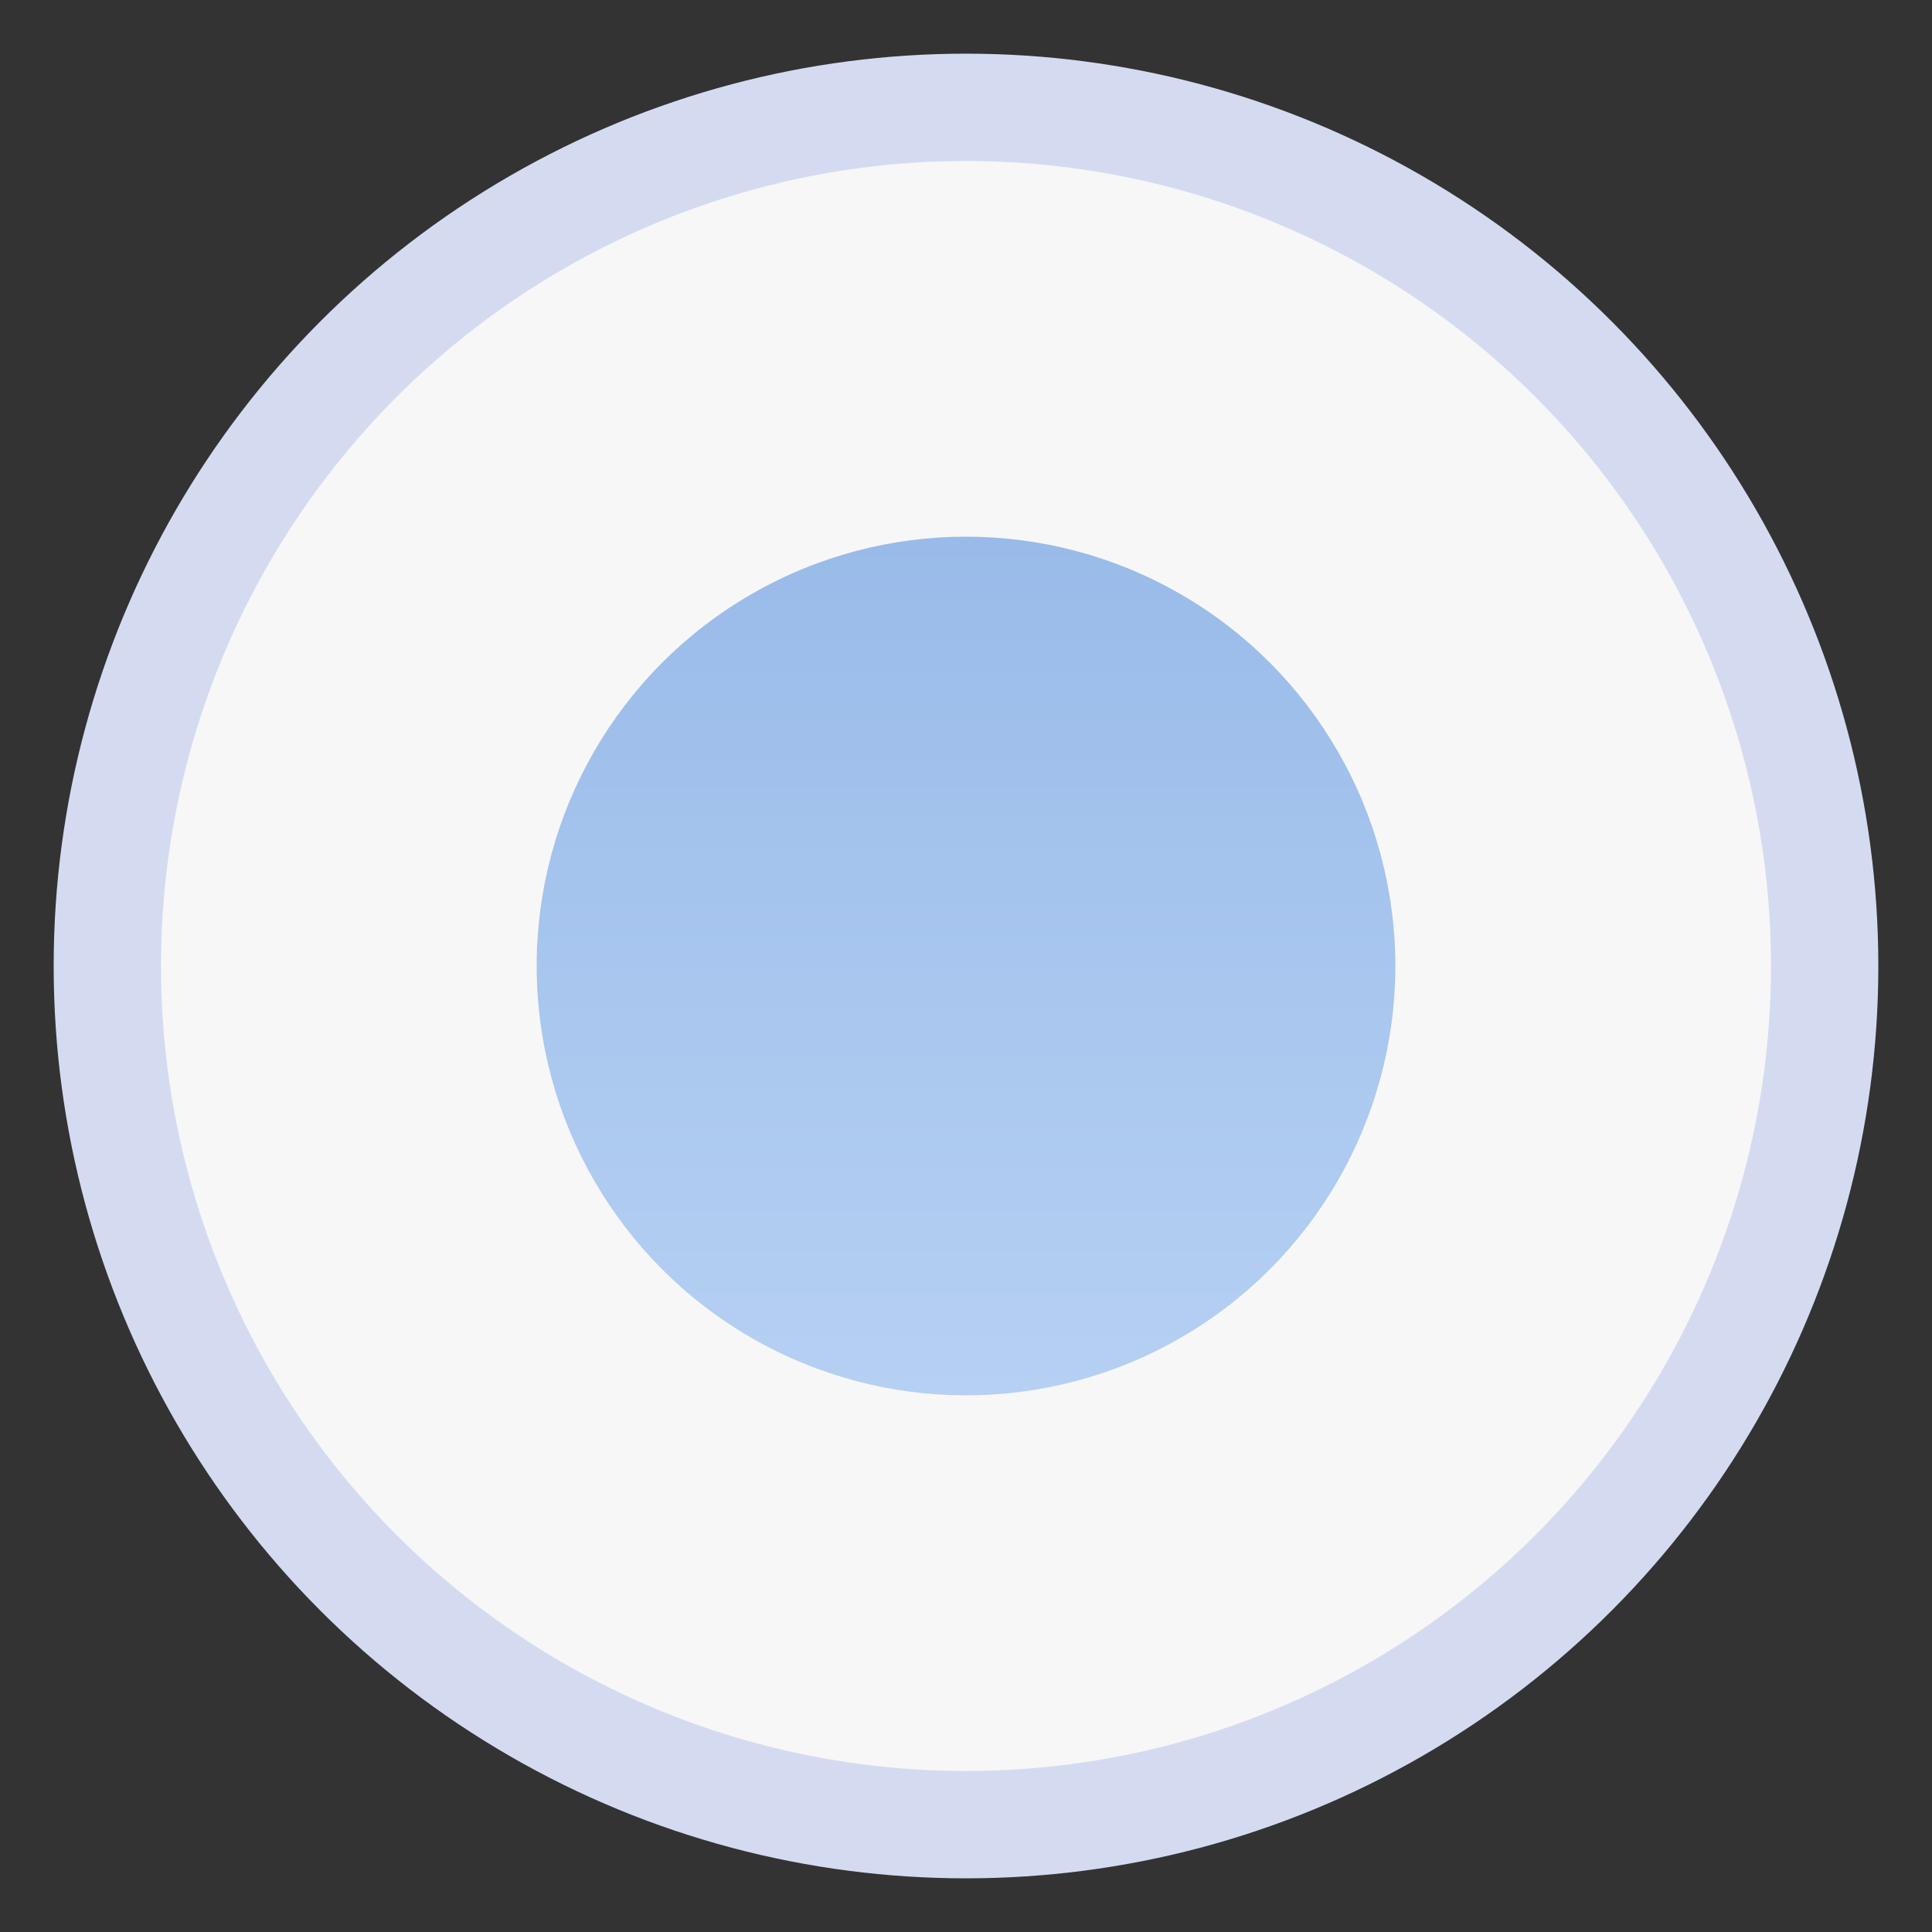
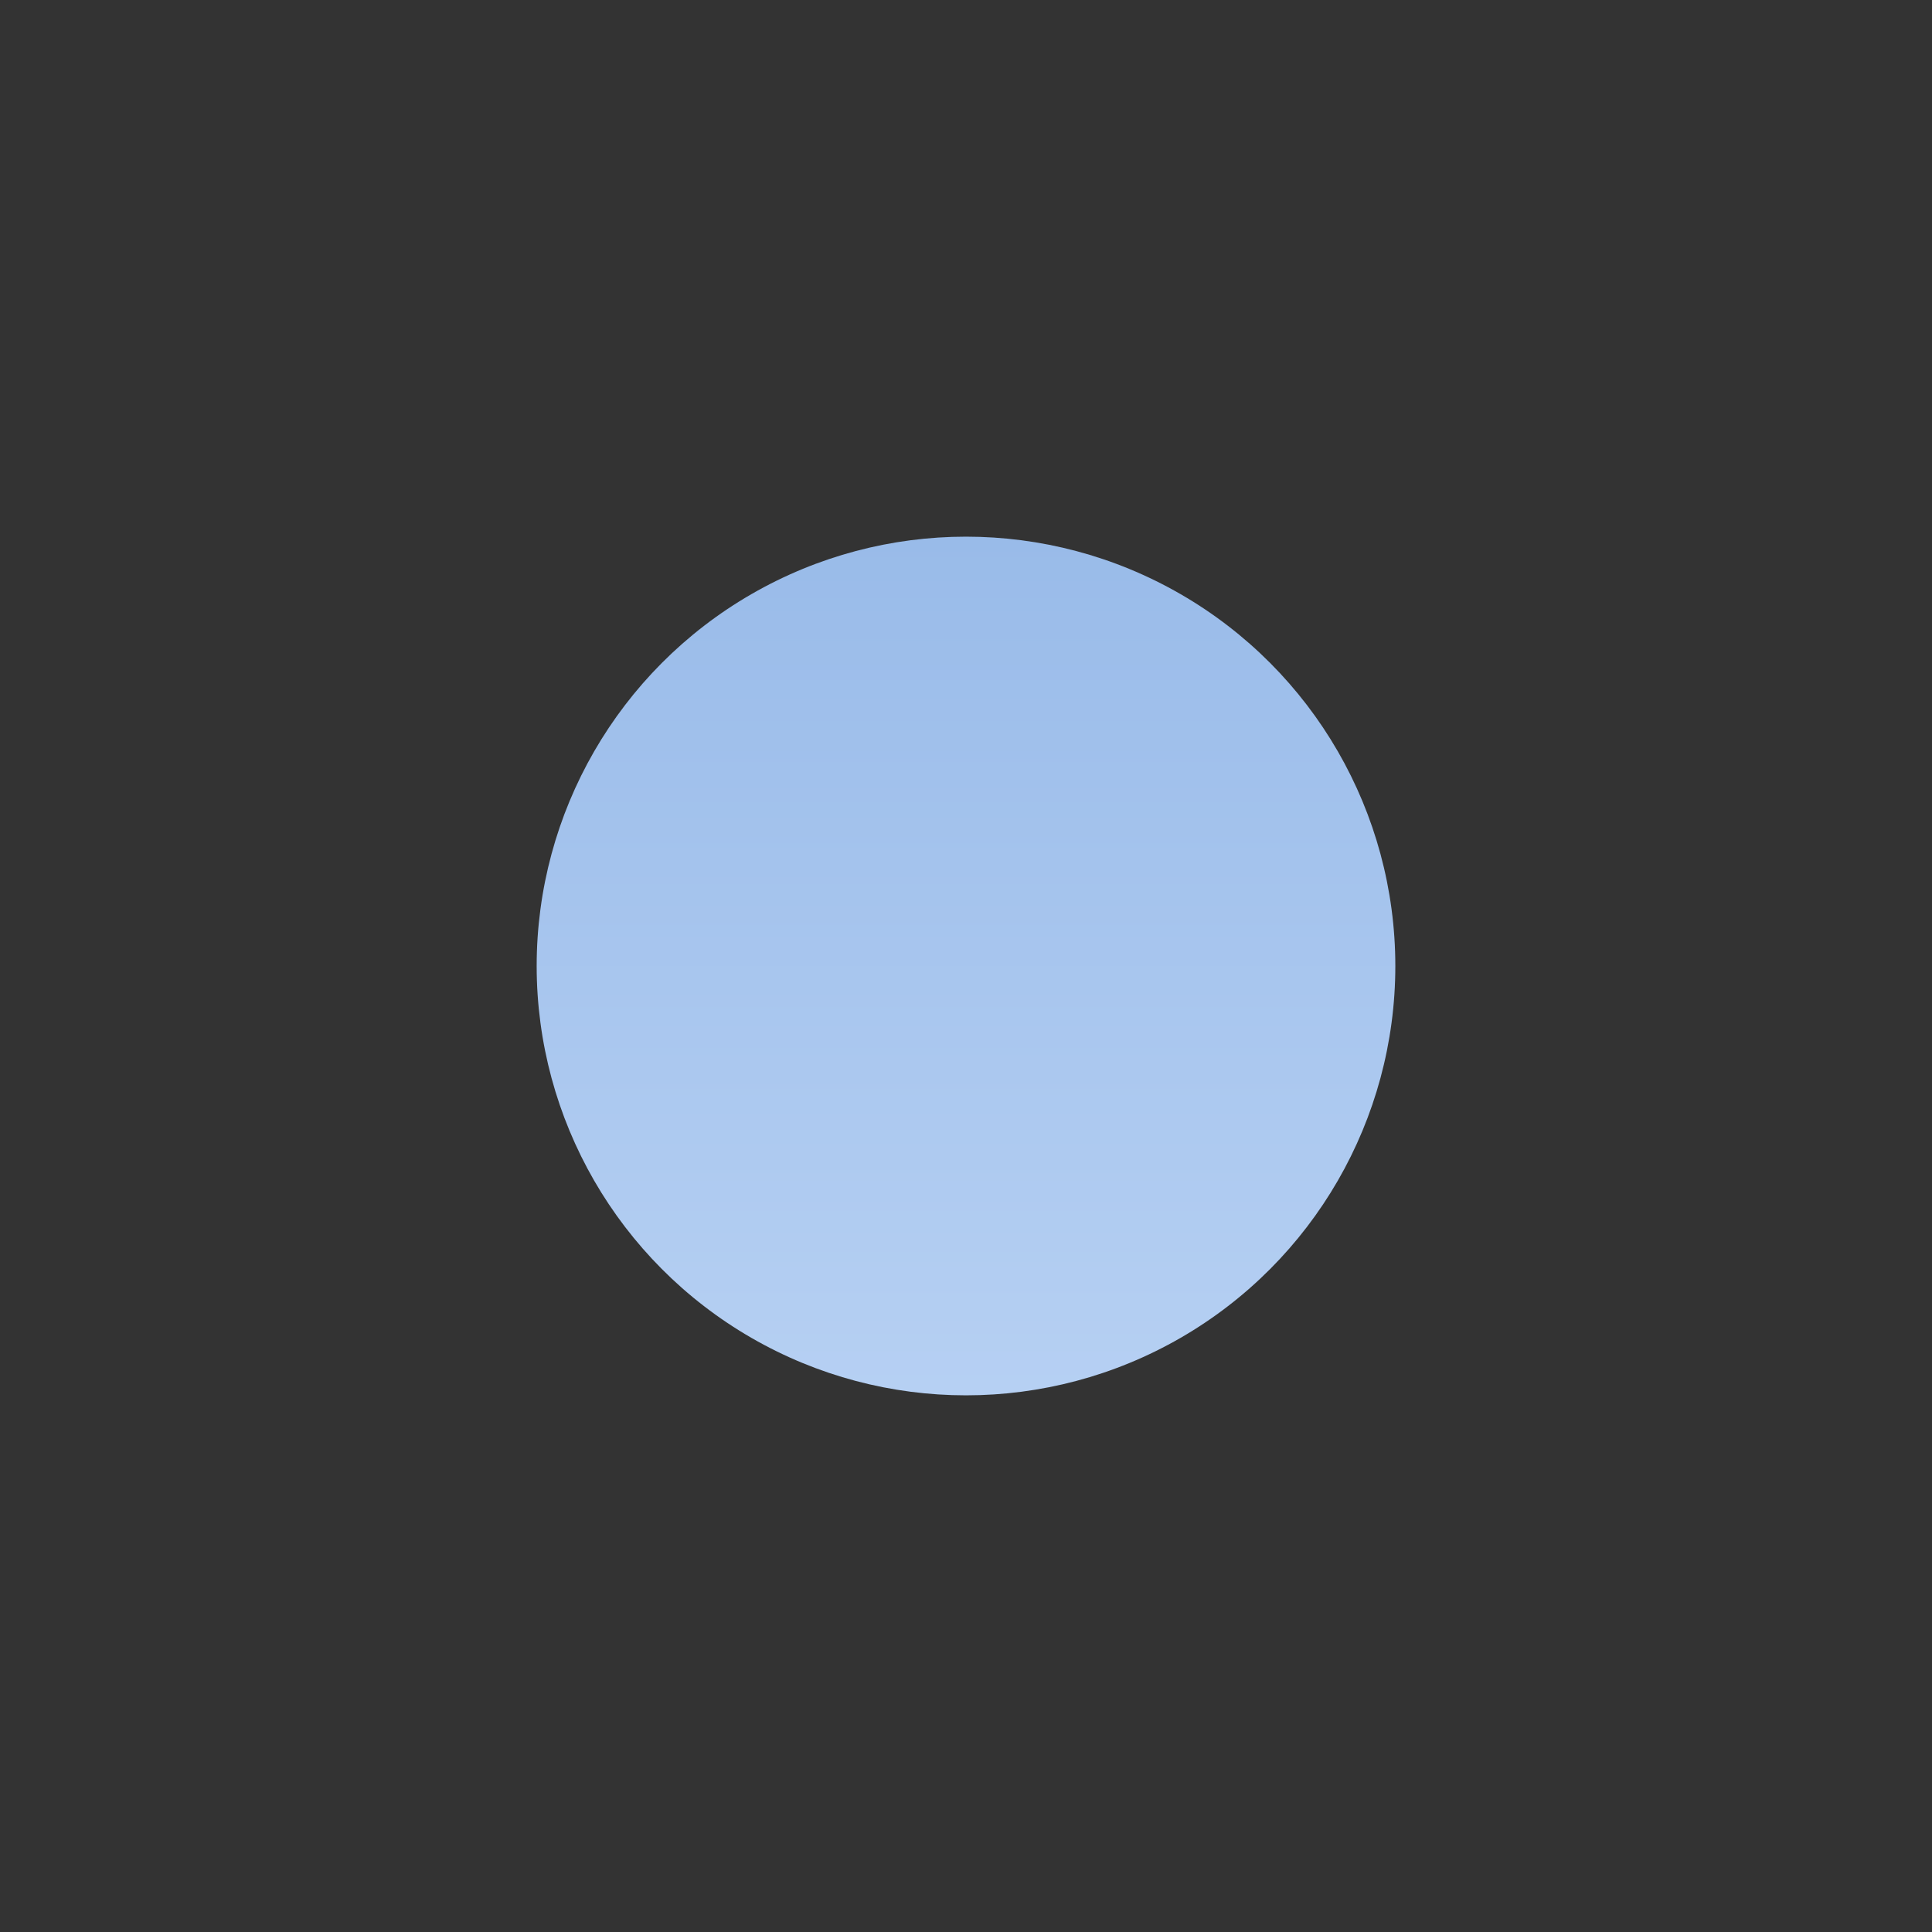
<svg xmlns="http://www.w3.org/2000/svg" width="18" height="18" viewBox="0 0 18 18" fill="none">
  <rect x="0" y="0" width="18" height="18" fill="#333333" stroke="none" />
-   <circle cx="9" cy="9" r="8" fill="#F7F7F7" stroke="#D4DBF1" />
  <circle cx="9" cy="9" r="4" fill="url(#paint0_linear_4460_8919)" />
  <defs>
    <linearGradient id="paint0_linear_4460_8919" x1="9" y1="5" x2="9" y2="13" gradientUnits="userSpaceOnUse">
      <stop stop-color="#99BBE9" />
      <stop offset="1" stop-color="#B6D0F3" />
    </linearGradient>
  </defs>
</svg>